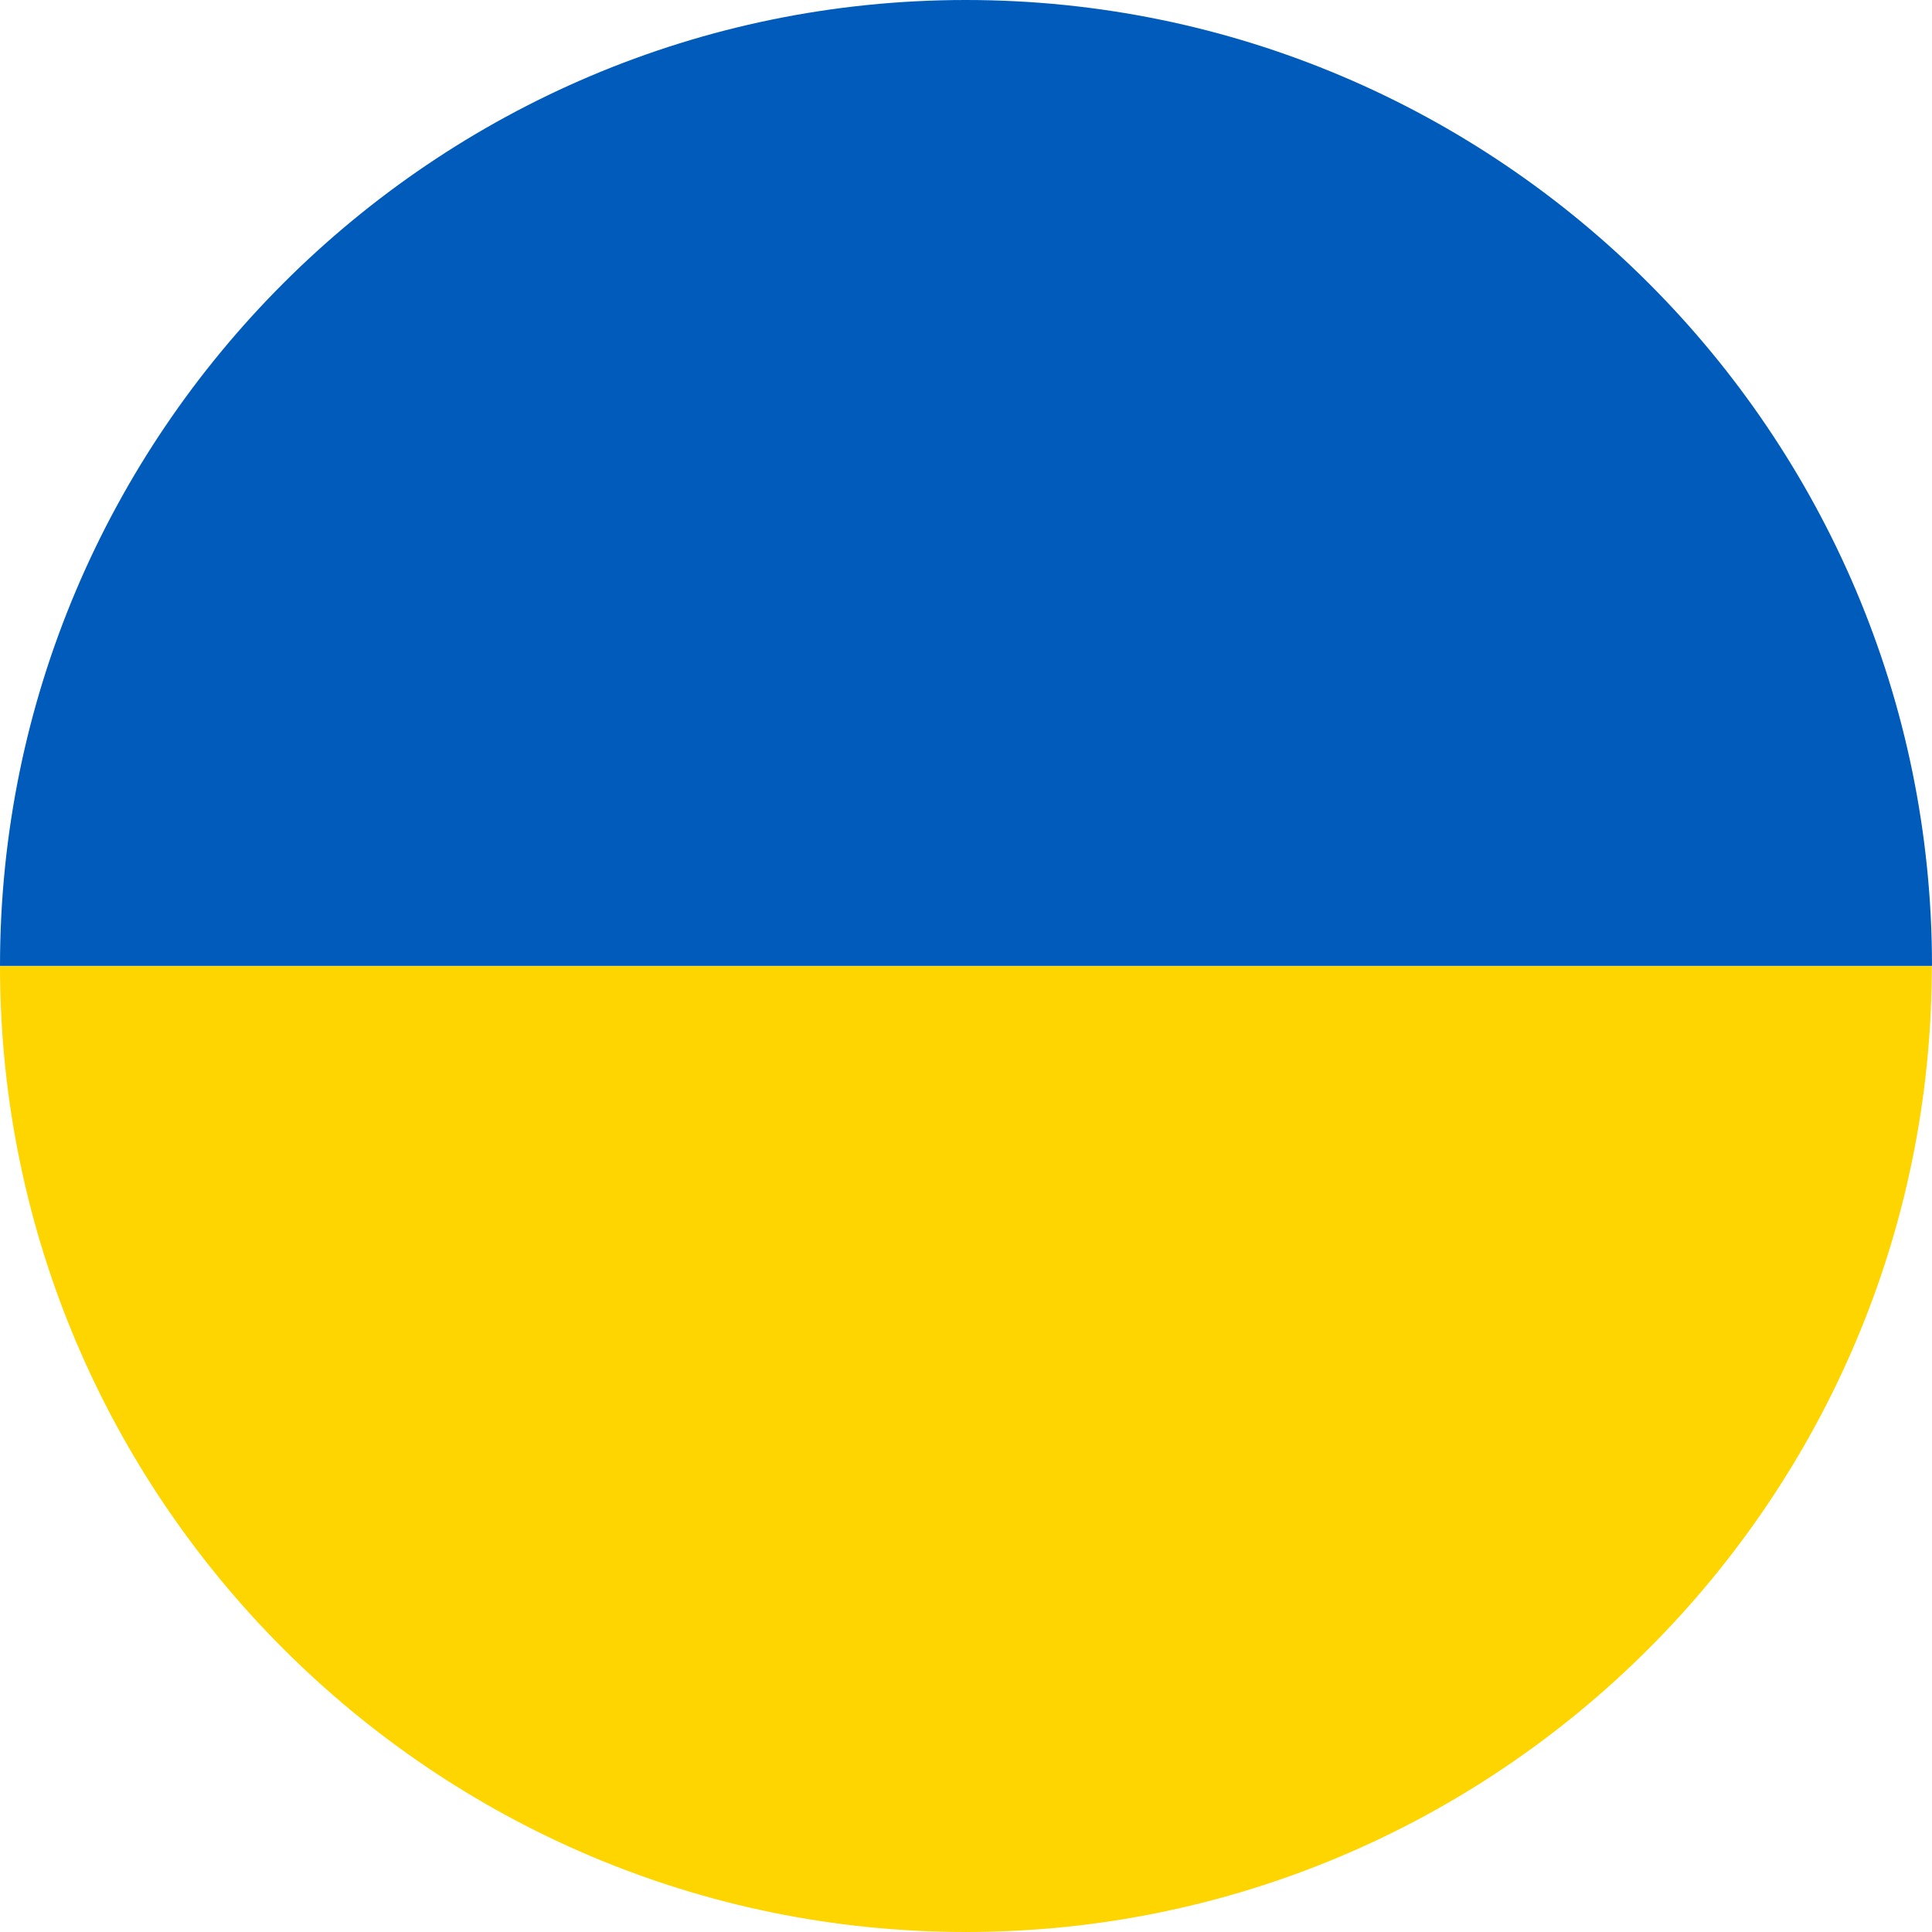
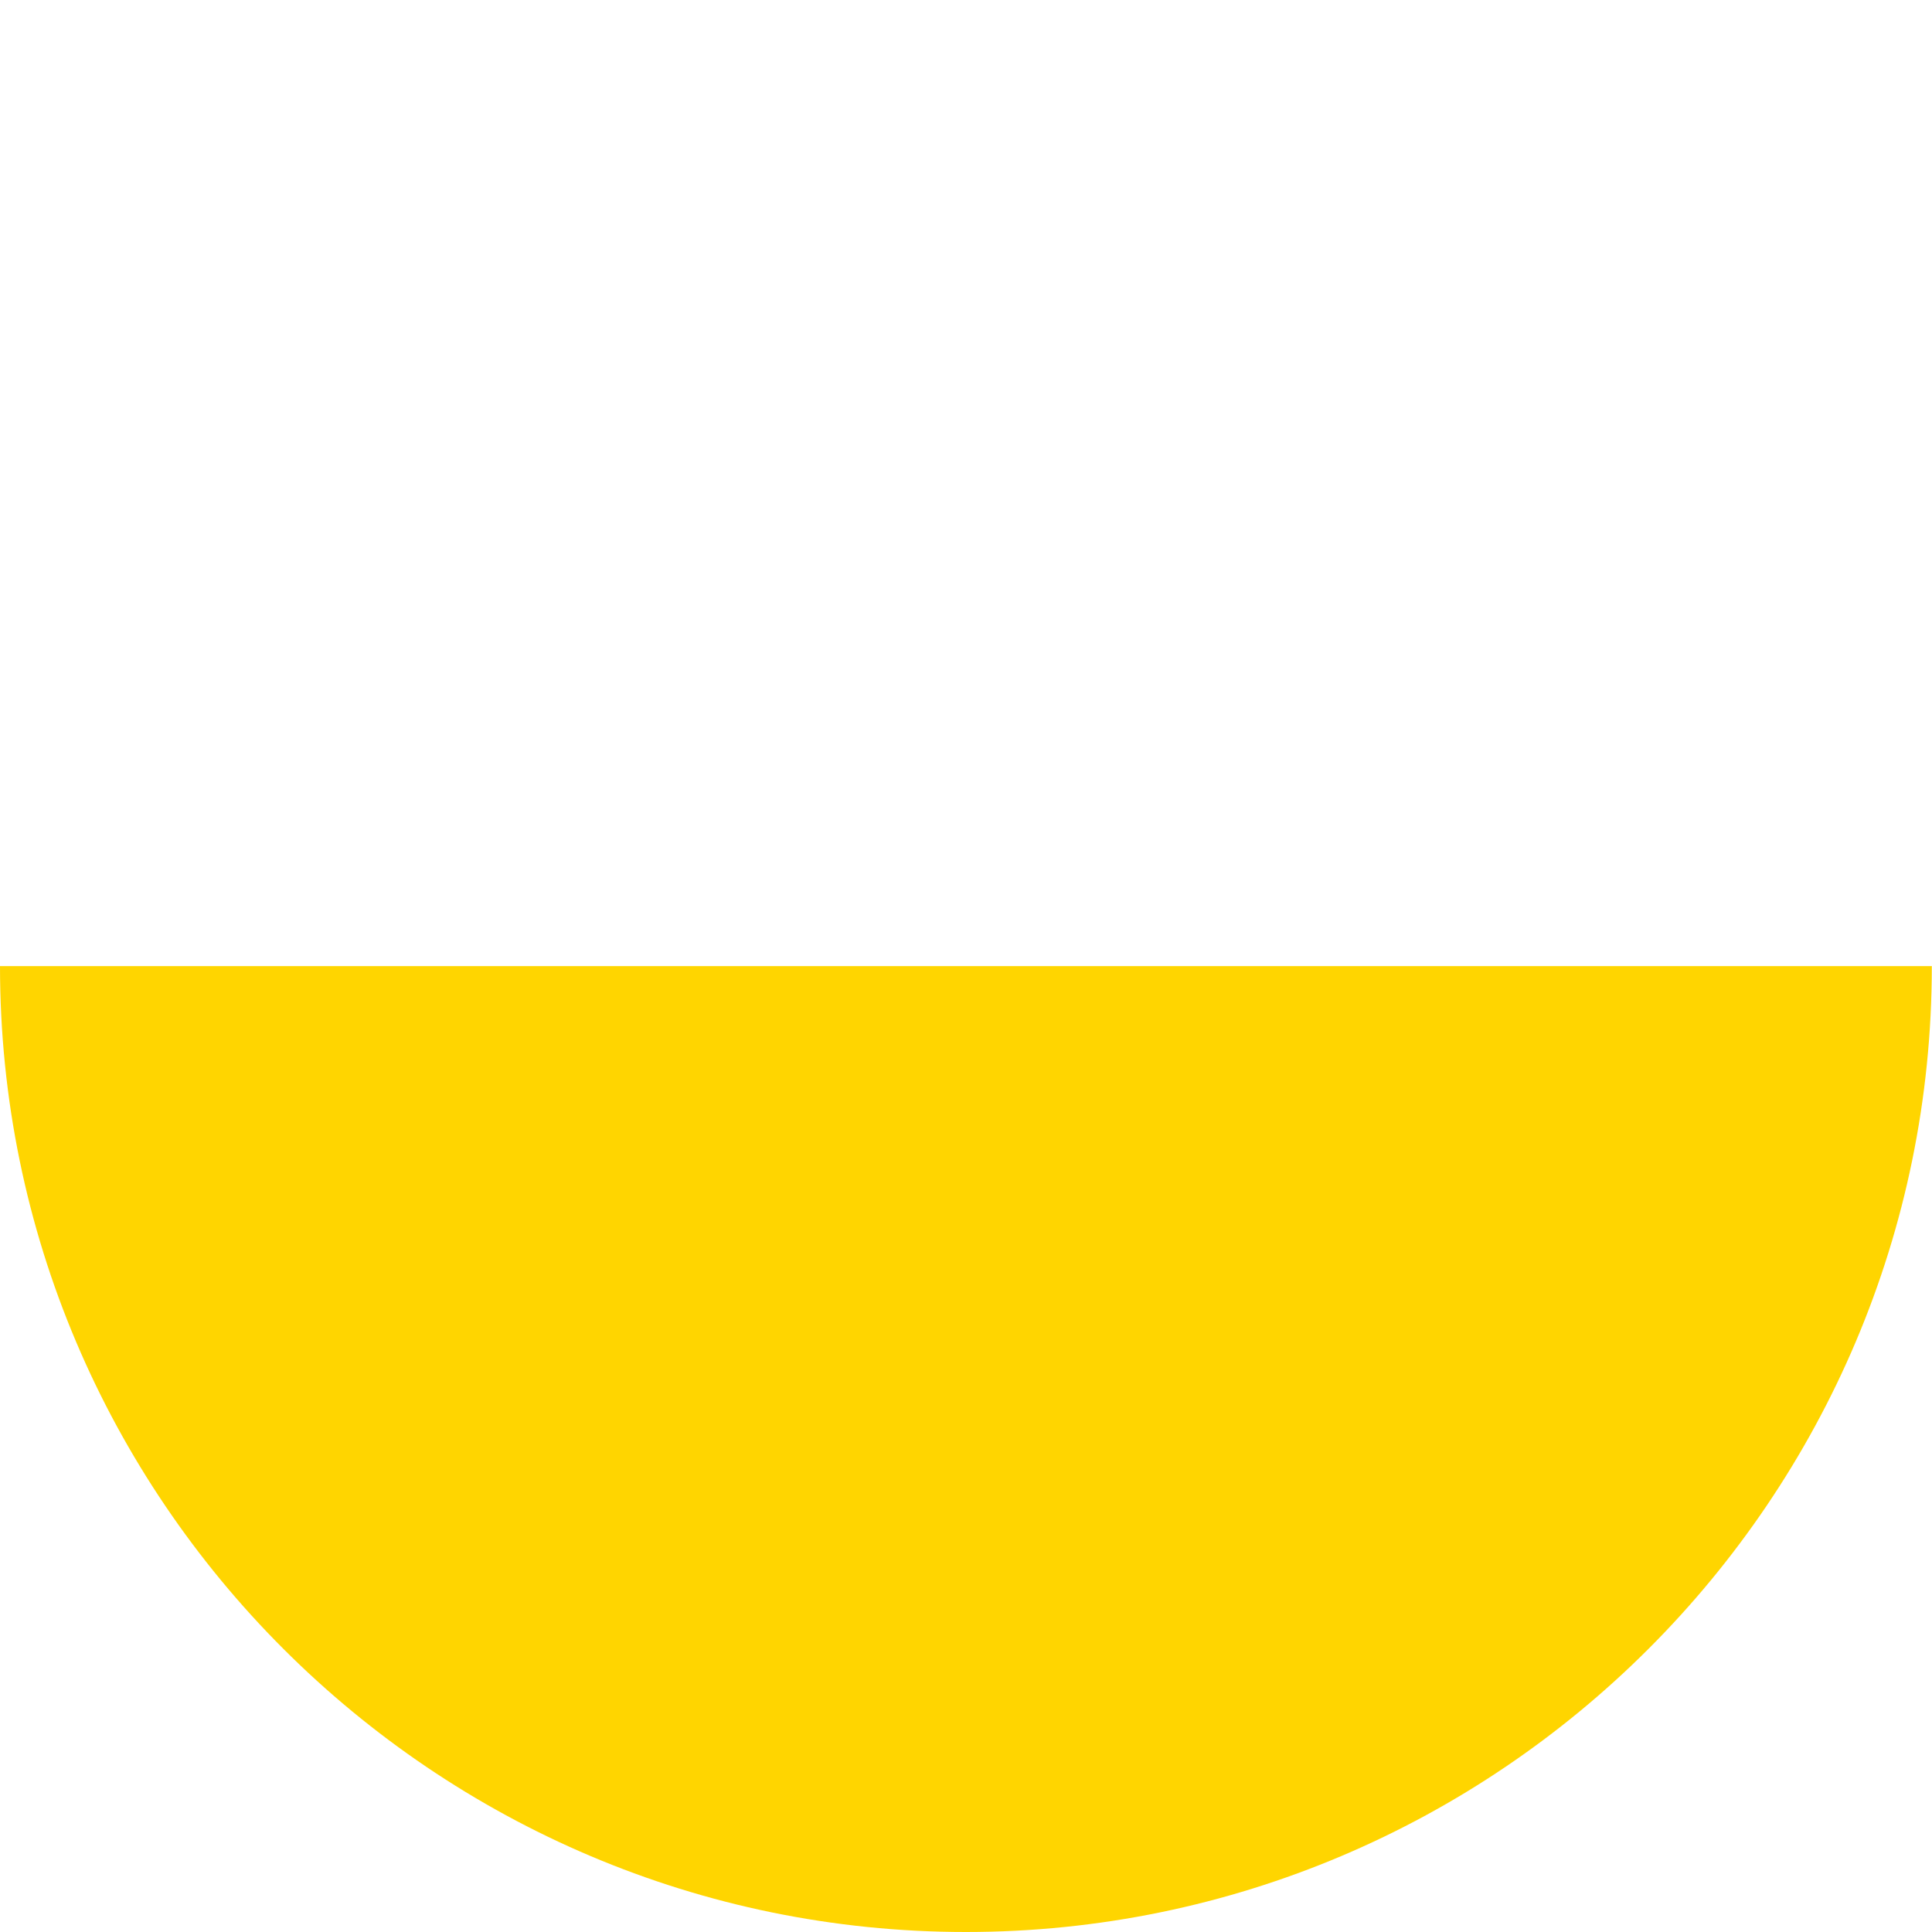
<svg xmlns="http://www.w3.org/2000/svg" width="32" height="32">
  <g fill="none">
-     <path d="M15.998 0C7.18 0 0 7.18 0 15.998h32C32 7.18 24.823 0 15.998 0z" fill="#005BBB" />
    <path d="M15.998 32c8.825 0 15.999-7.18 15.999-15.998H0C0 24.823 7.18 32 15.998 32z" fill="#FFD500" />
  </g>
</svg>